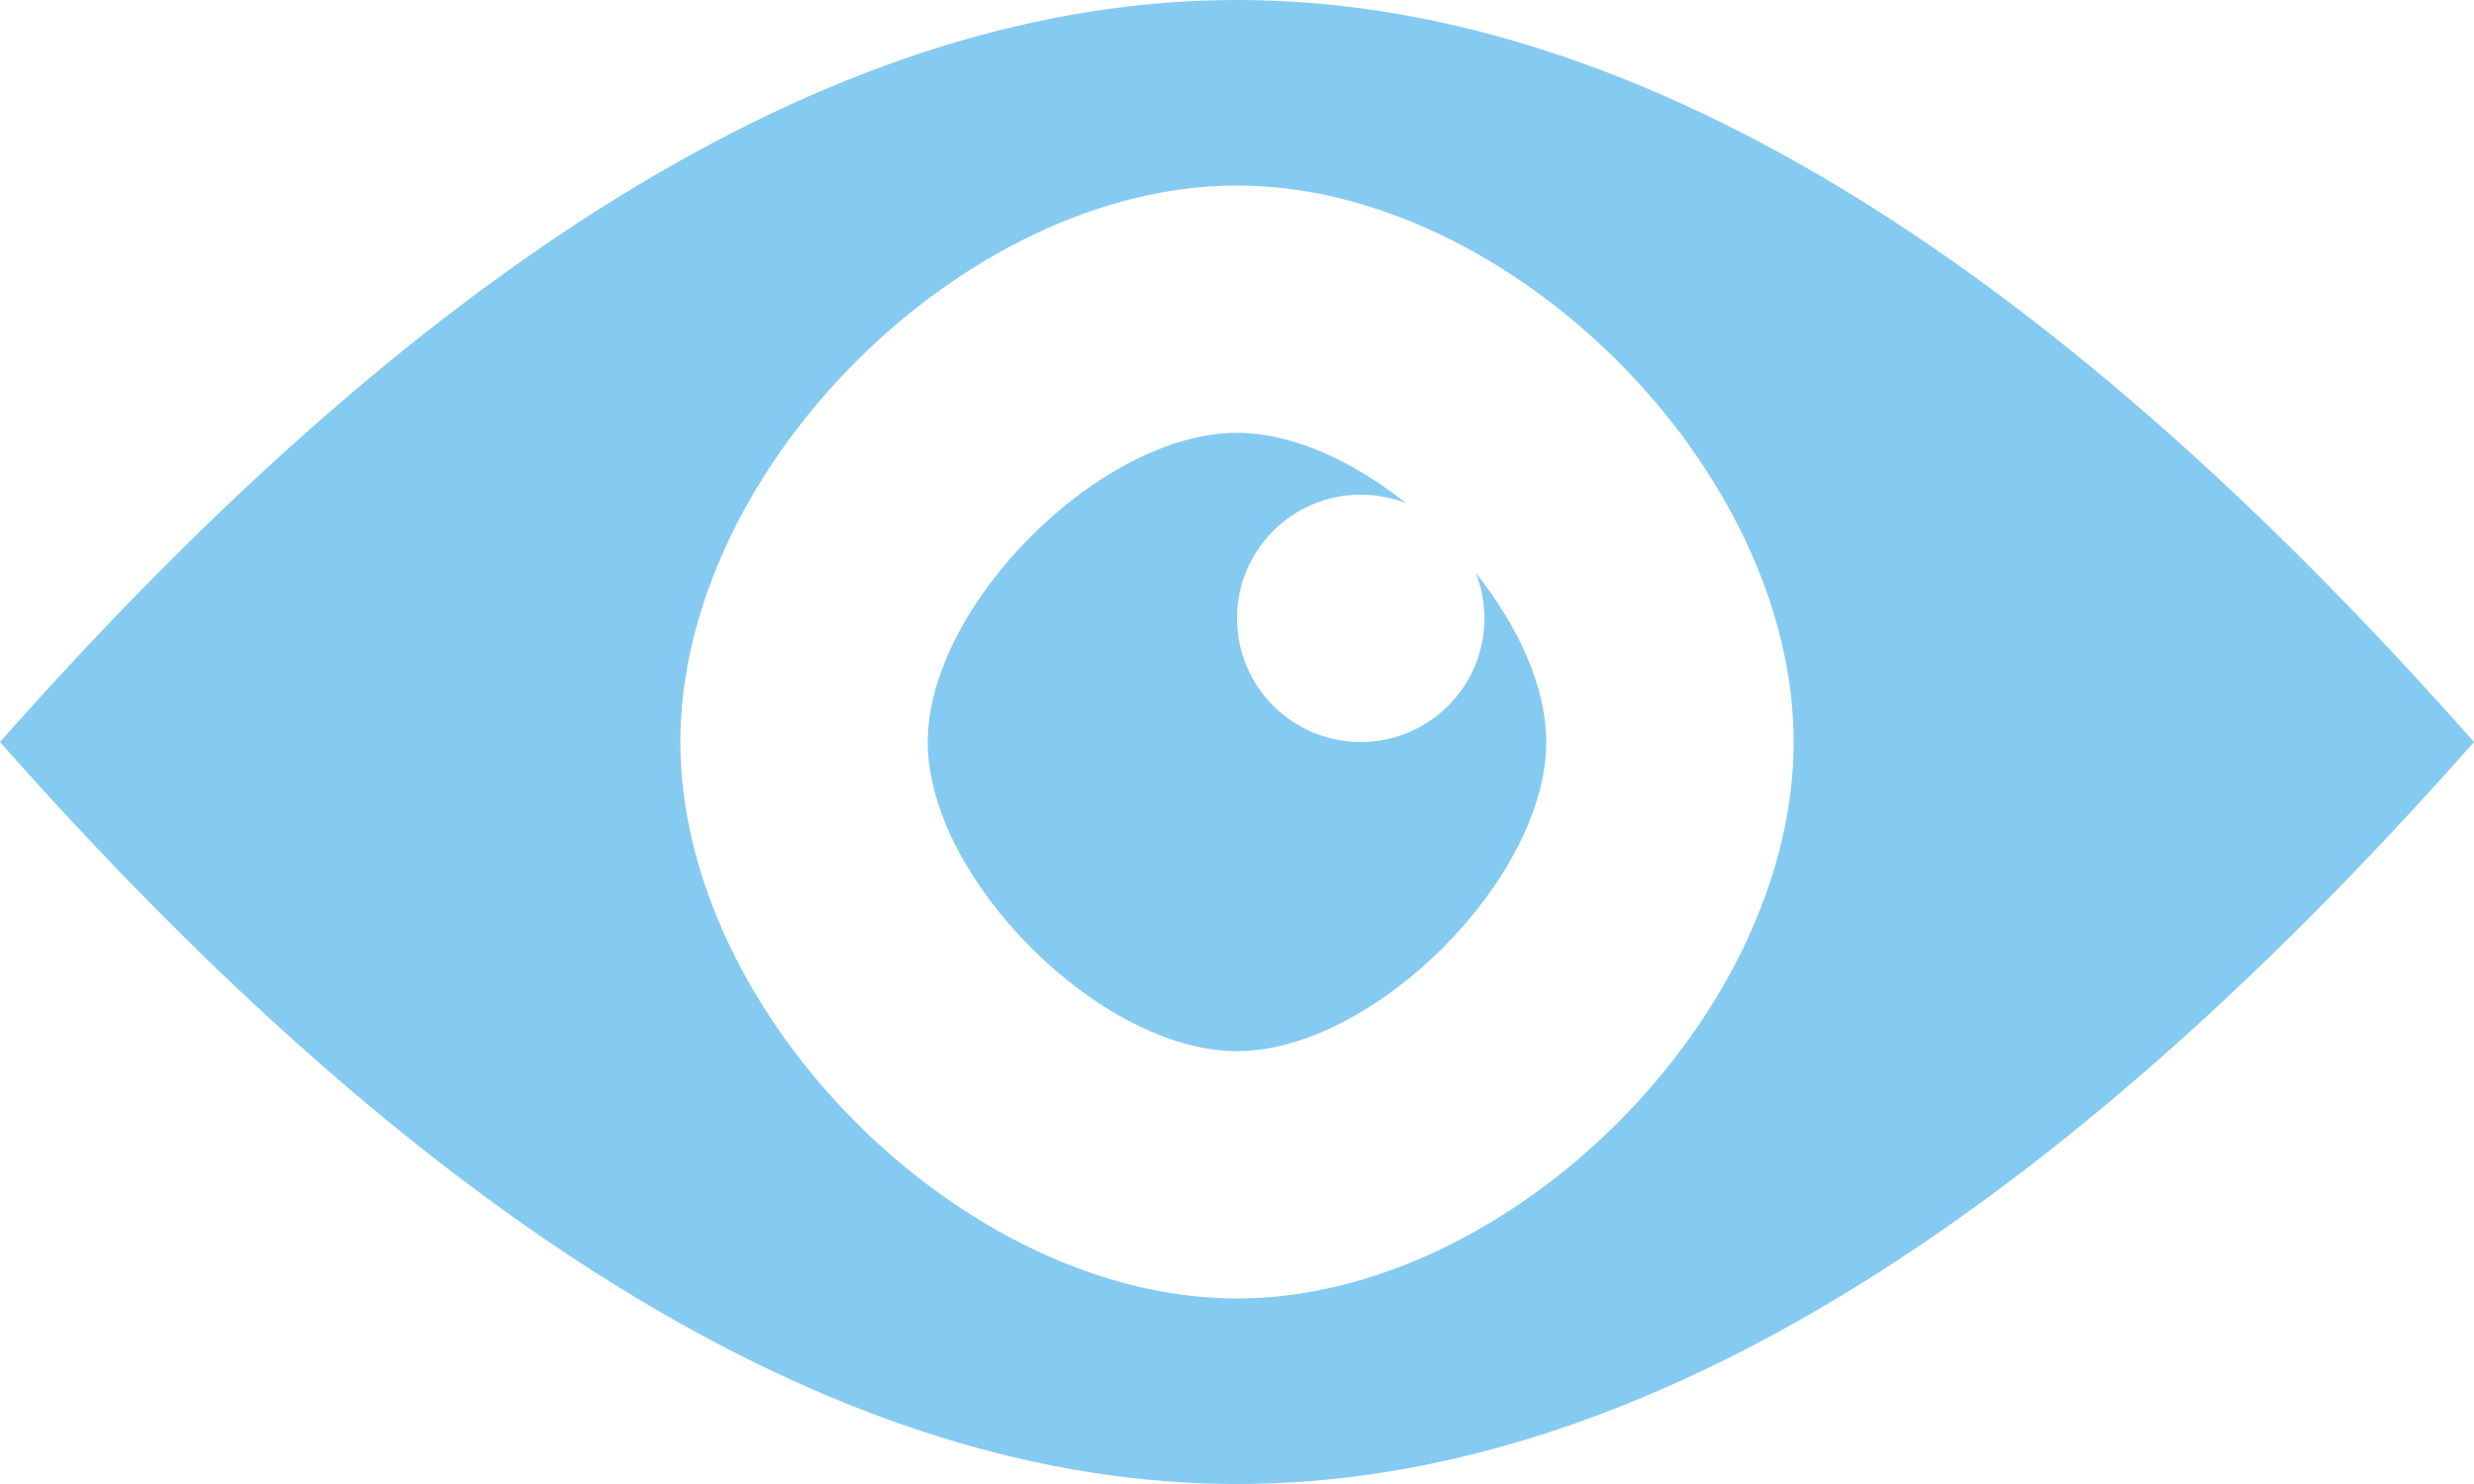
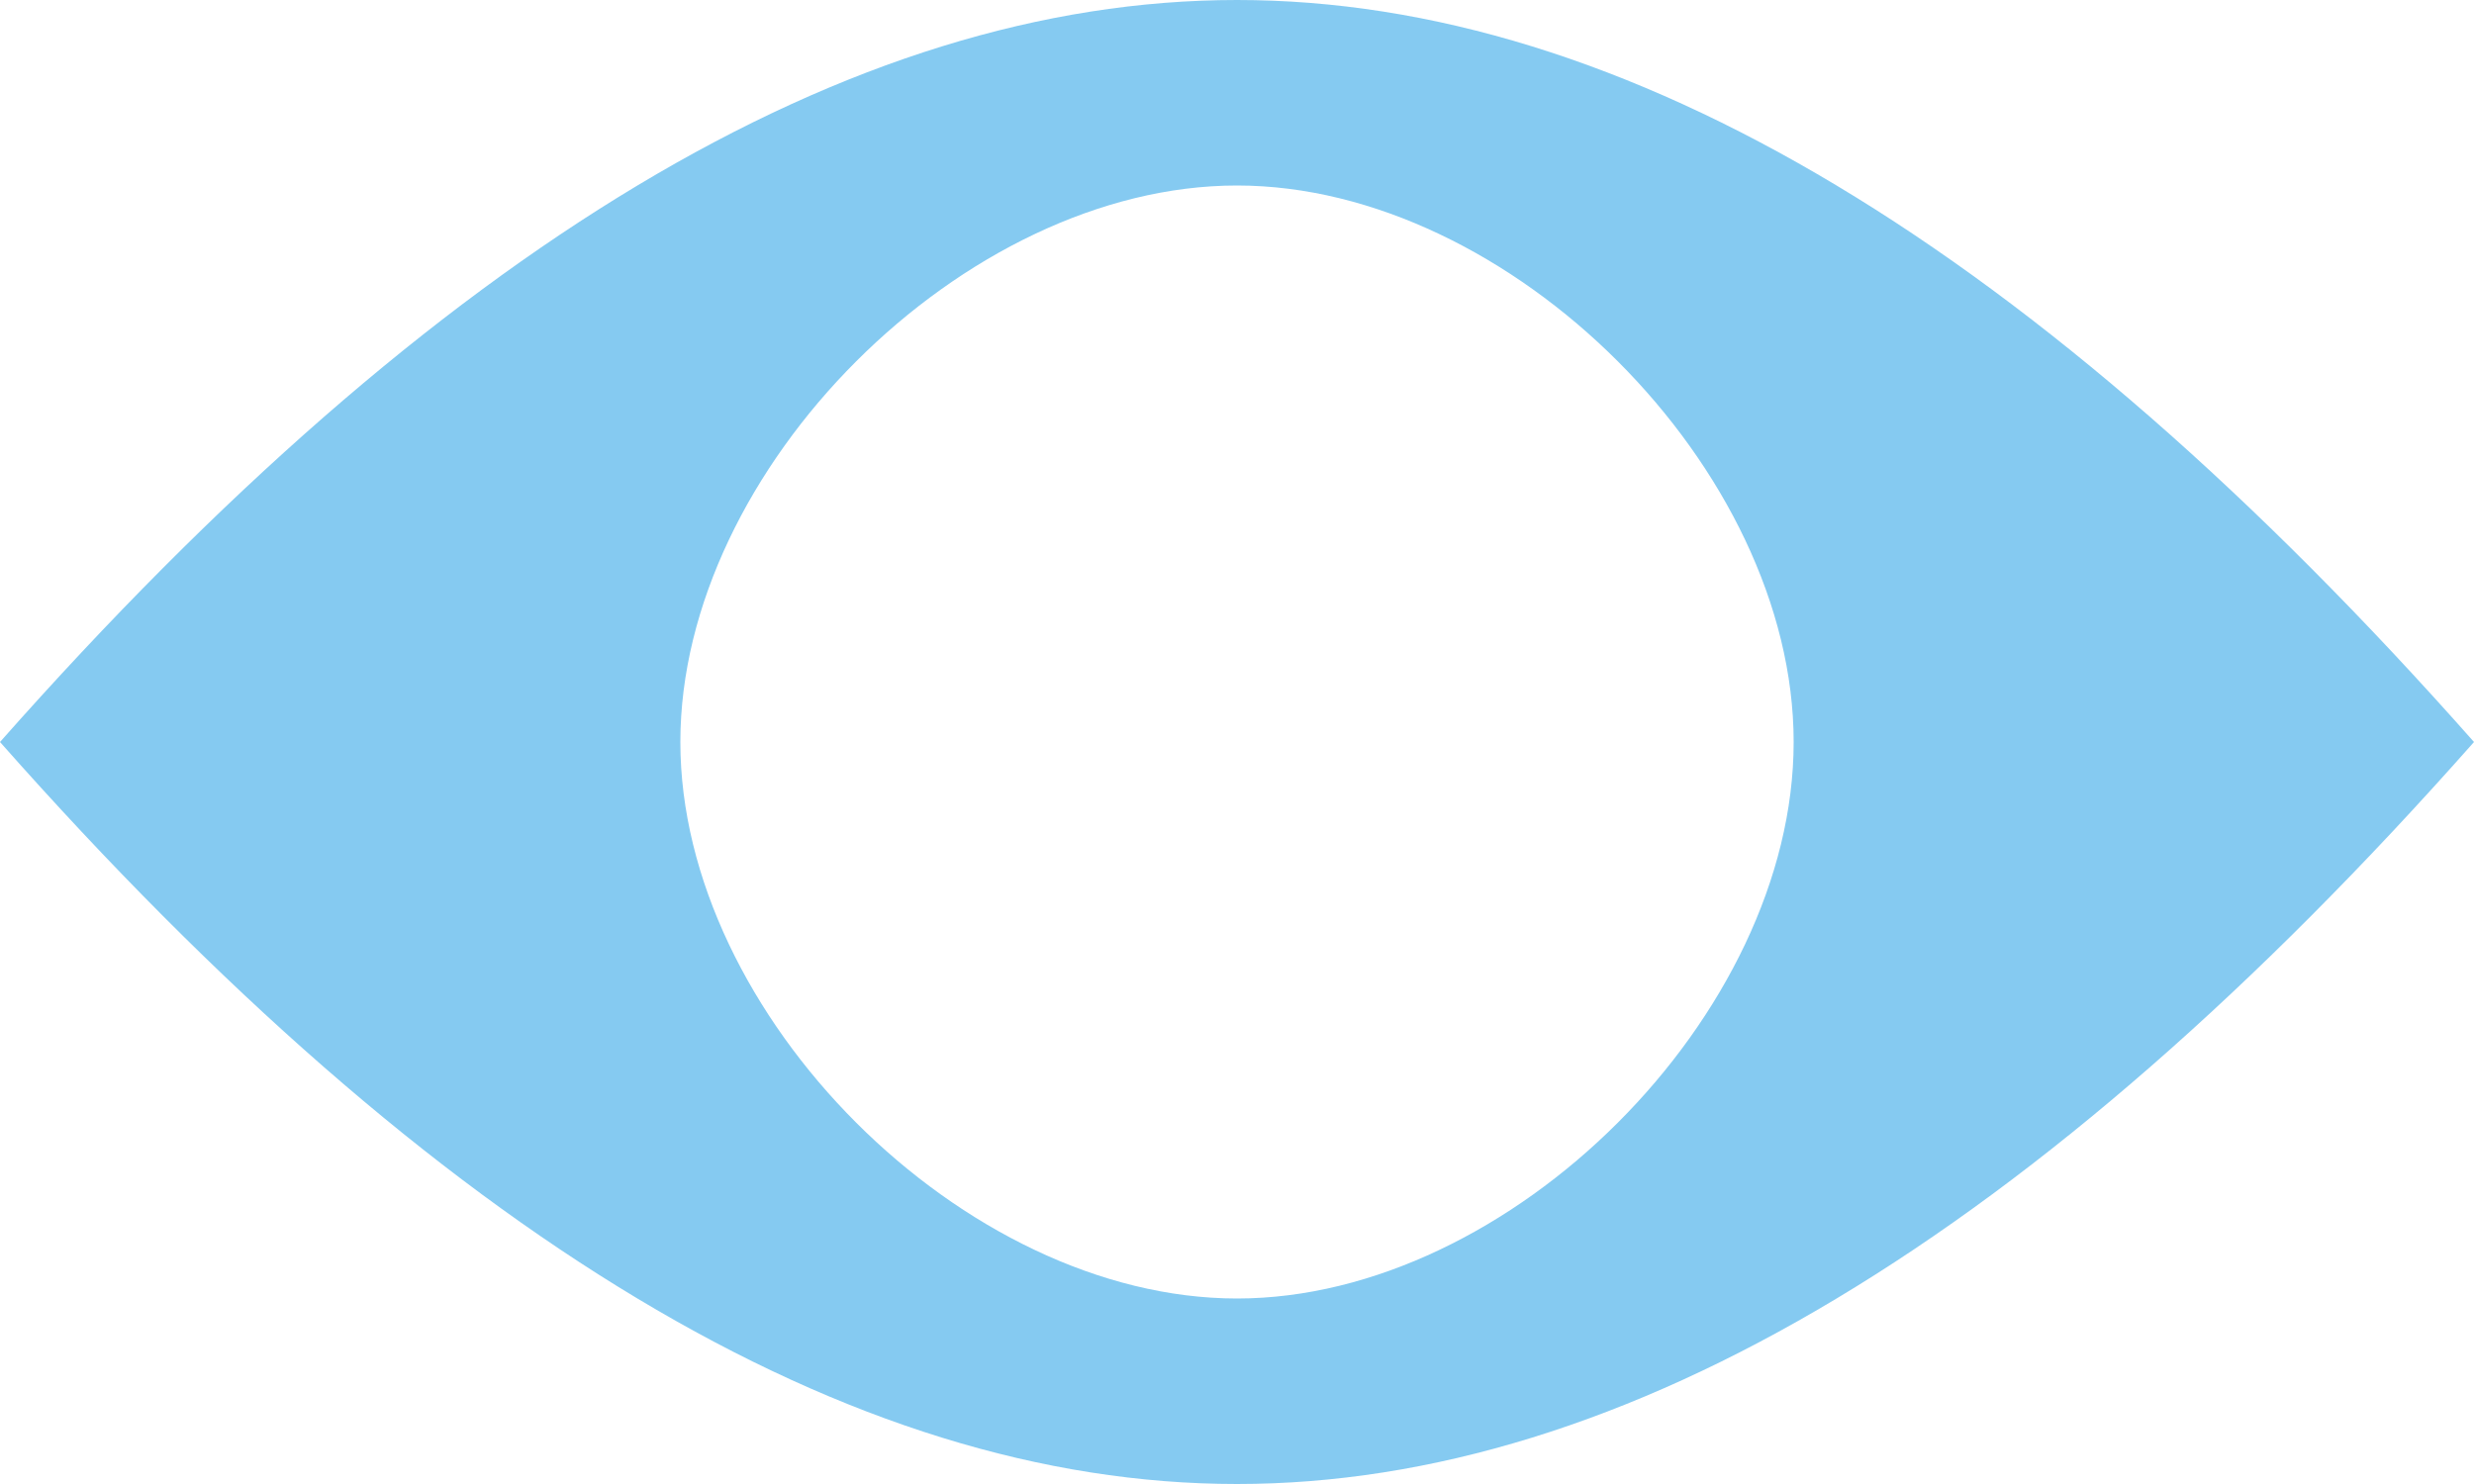
<svg xmlns="http://www.w3.org/2000/svg" width="40px" height="24px" viewBox="0 0 40 24">
  <title>Group 2</title>
  <g id="Page-1" stroke="none" stroke-width="1" fill="none" fill-rule="evenodd">
    <g id="Group-2" fill="#85CAF1">
      <path d="M20,0 C26.259,0 32.926,4 40,12 C32.926,20 26.259,24 20,24 C13.741,24 7.074,20 0,12 C7.074,4 13.741,0 20,0 Z M20,3 C15.582,3 11,7.582 11,12 C11,16.418 15.582,21 20,21 C24.418,21 29,16.418 29,12 C29,7.582 24.418,3 20,3 Z" id="Combined-Shape" />
-       <path d="M20,7 C20.89,7 21.874,7.453 22.732,8.138 C22.505,8.049 22.258,8 22,8 C20.895,8 20,8.895 20,10 C20,11.105 20.895,12 22,12 C23.105,12 24,11.105 24,10 C24,9.742 23.951,9.495 23.862,9.268 C24.547,10.126 25,11.11 25,12 C25,14.209 22.209,17 20,17 C17.791,17 15,14.209 15,12 C15,9.791 17.791,7 20,7 Z" id="Combined-Shape" />
    </g>
  </g>
</svg>